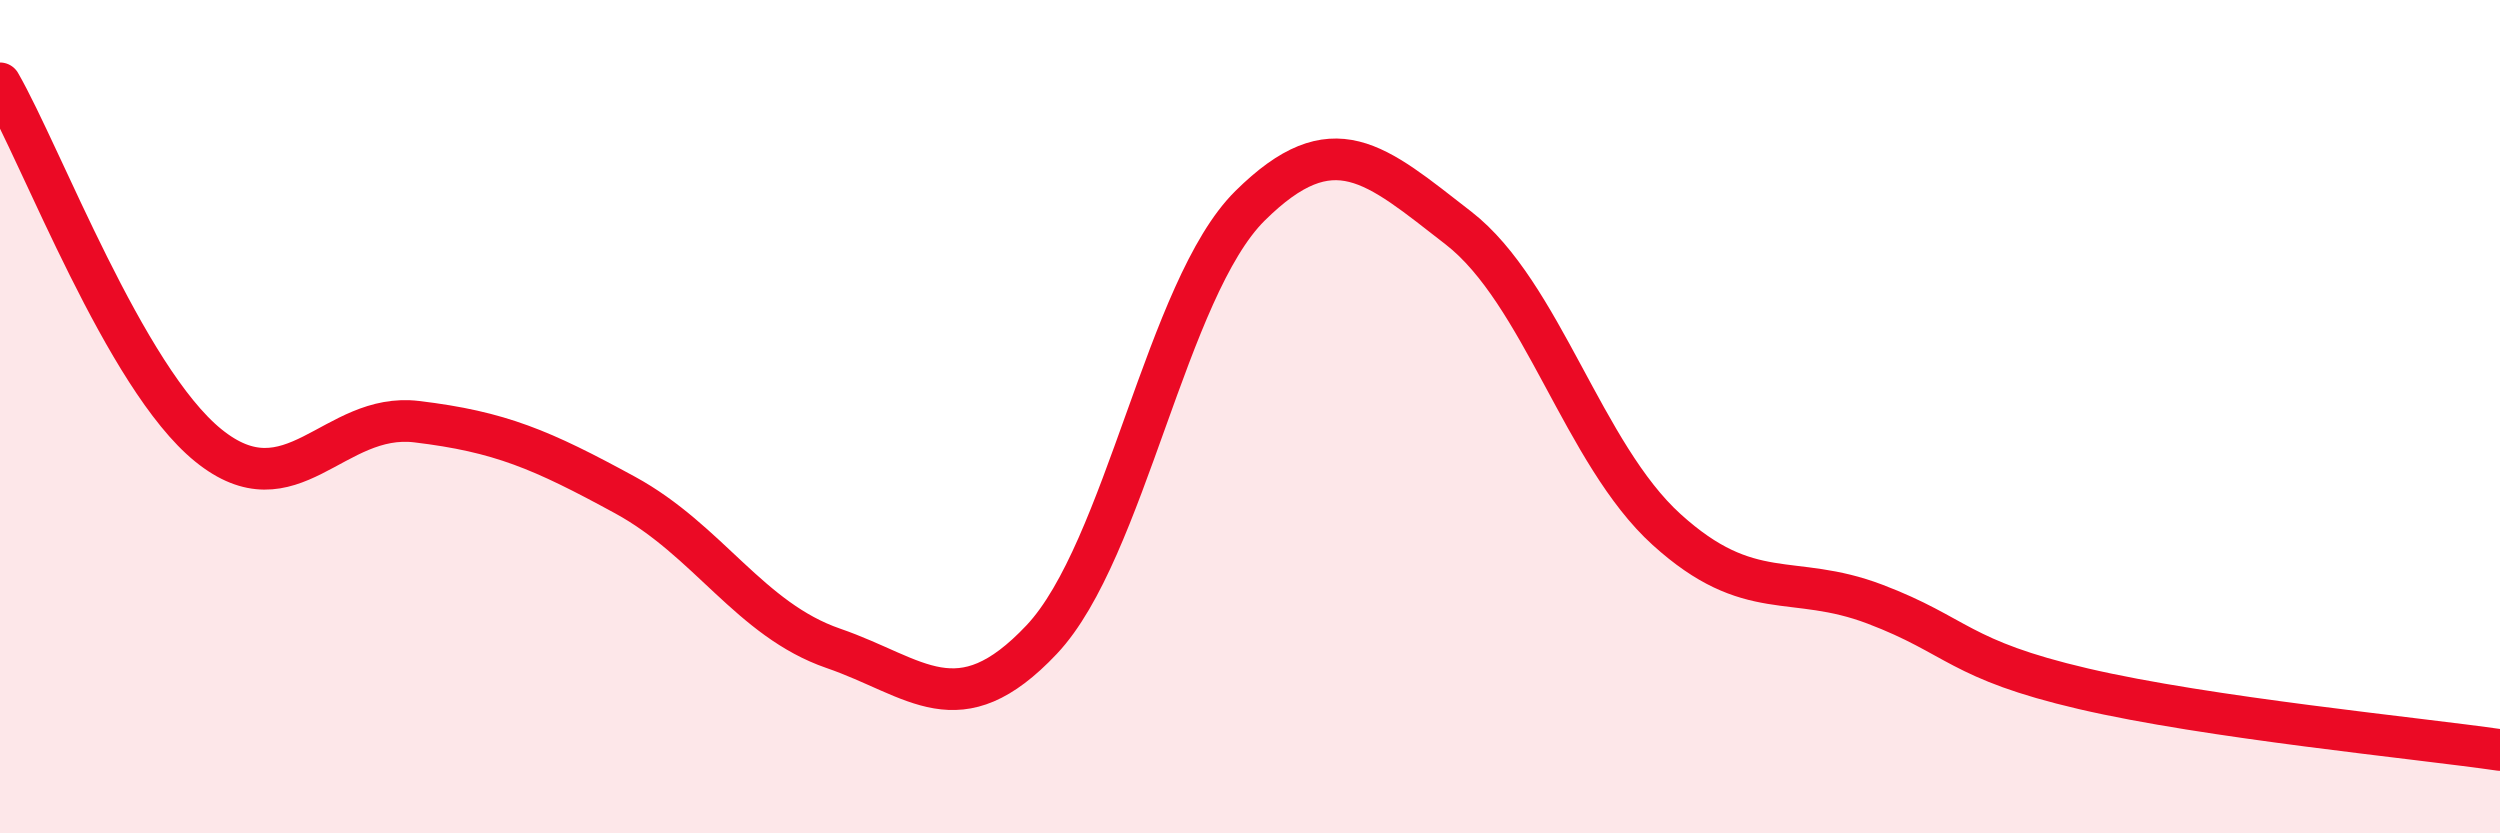
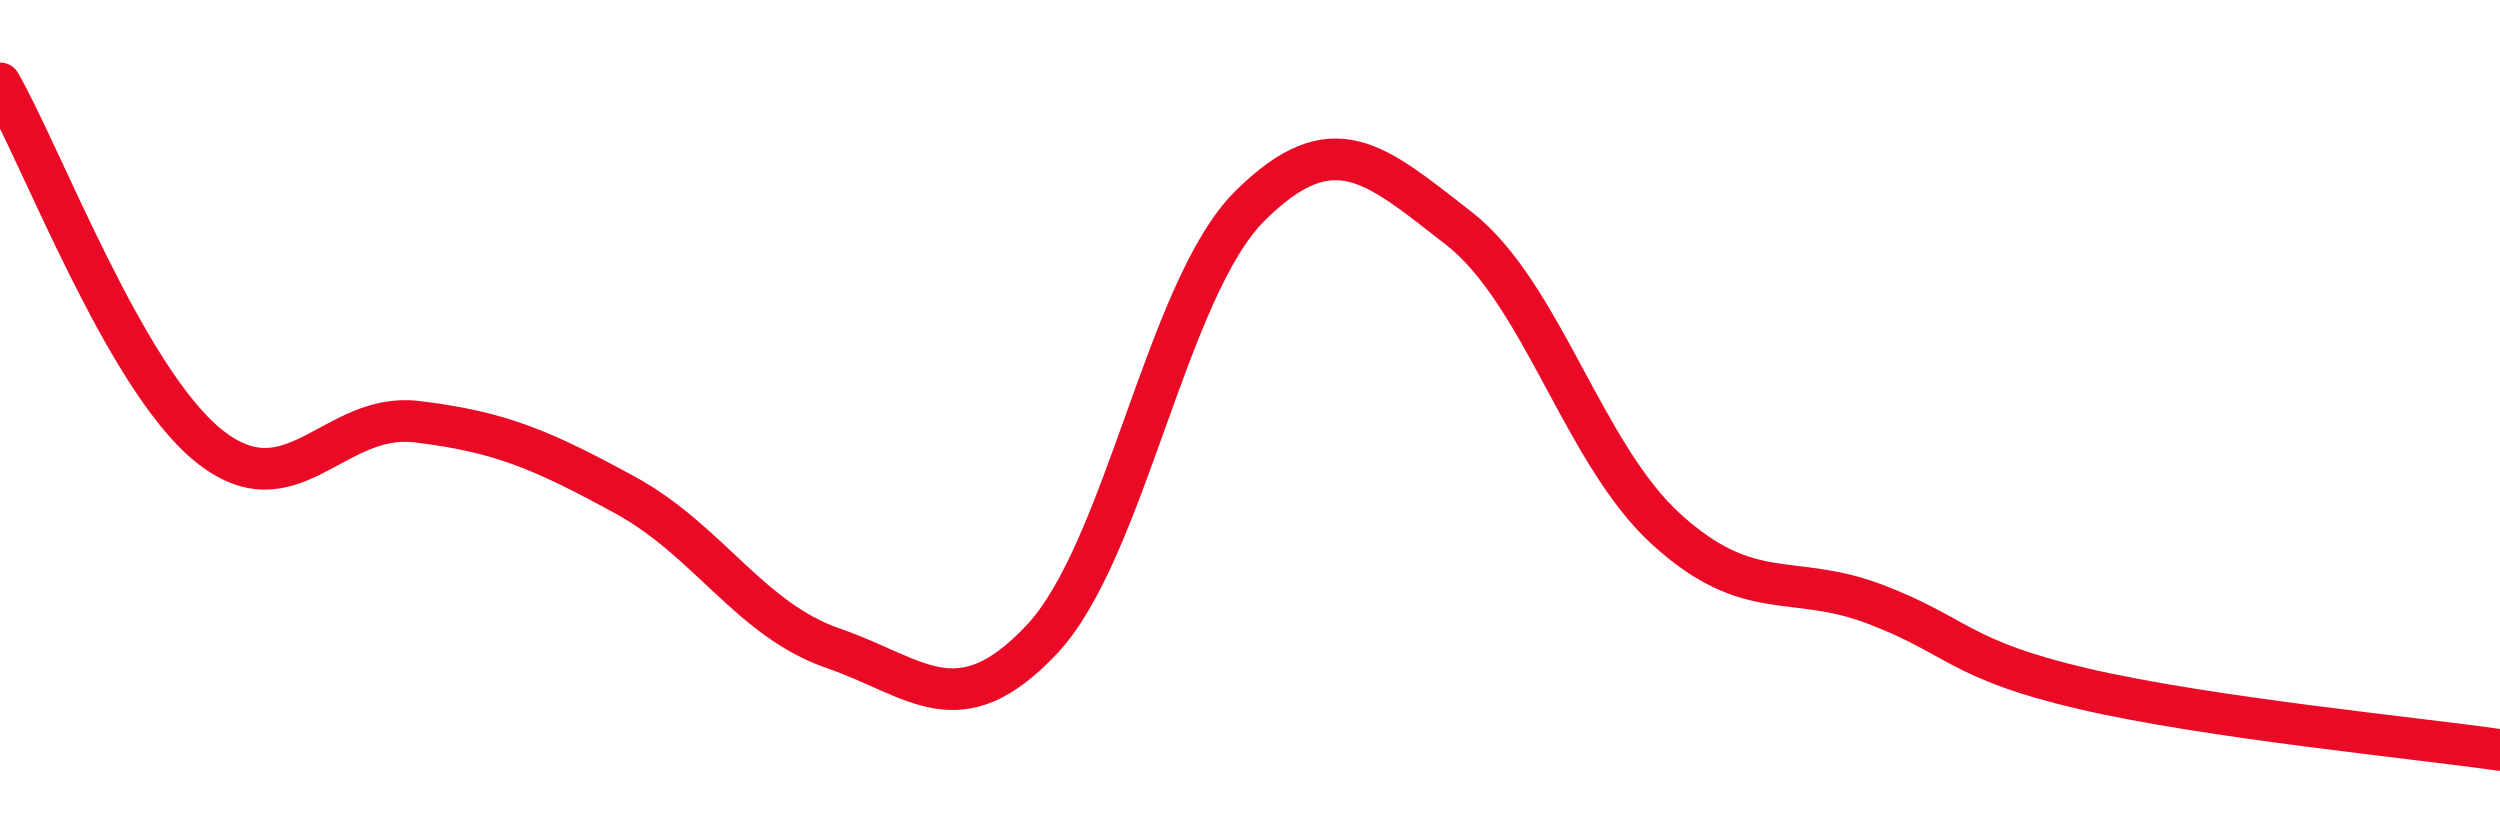
<svg xmlns="http://www.w3.org/2000/svg" width="60" height="20" viewBox="0 0 60 20">
-   <path d="M 0,2 C 1,3.74 3,9.07 5,10.69 C 7,12.31 8,9.88 10,10.12 C 12,10.36 13,10.79 15,11.88 C 17,12.97 18,14.87 20,15.56 C 22,16.25 23,17.47 25,15.35 C 27,13.23 28,6.92 30,4.94 C 32,2.96 33,3.92 35,5.47 C 37,7.02 38,10.9 40,12.71 C 42,14.52 43,13.74 45,14.5 C 47,15.26 47,15.83 50,16.53 C 53,17.23 58,17.71 60,18L60 20L0 20Z" fill="#EB0A25" opacity="0.1" stroke-linecap="round" stroke-linejoin="round" />
  <path d="M 0,2 C 1,3.74 3,9.07 5,10.69 C 7,12.31 8,9.88 10,10.12 C 12,10.36 13,10.79 15,11.88 C 17,12.97 18,14.87 20,15.56 C 22,16.25 23,17.47 25,15.35 C 27,13.23 28,6.92 30,4.94 C 32,2.96 33,3.92 35,5.47 C 37,7.02 38,10.9 40,12.71 C 42,14.52 43,13.74 45,14.5 C 47,15.26 47,15.83 50,16.53 C 53,17.23 58,17.71 60,18" stroke="#EB0A25" stroke-width="1" fill="none" stroke-linecap="round" stroke-linejoin="round" />
</svg>